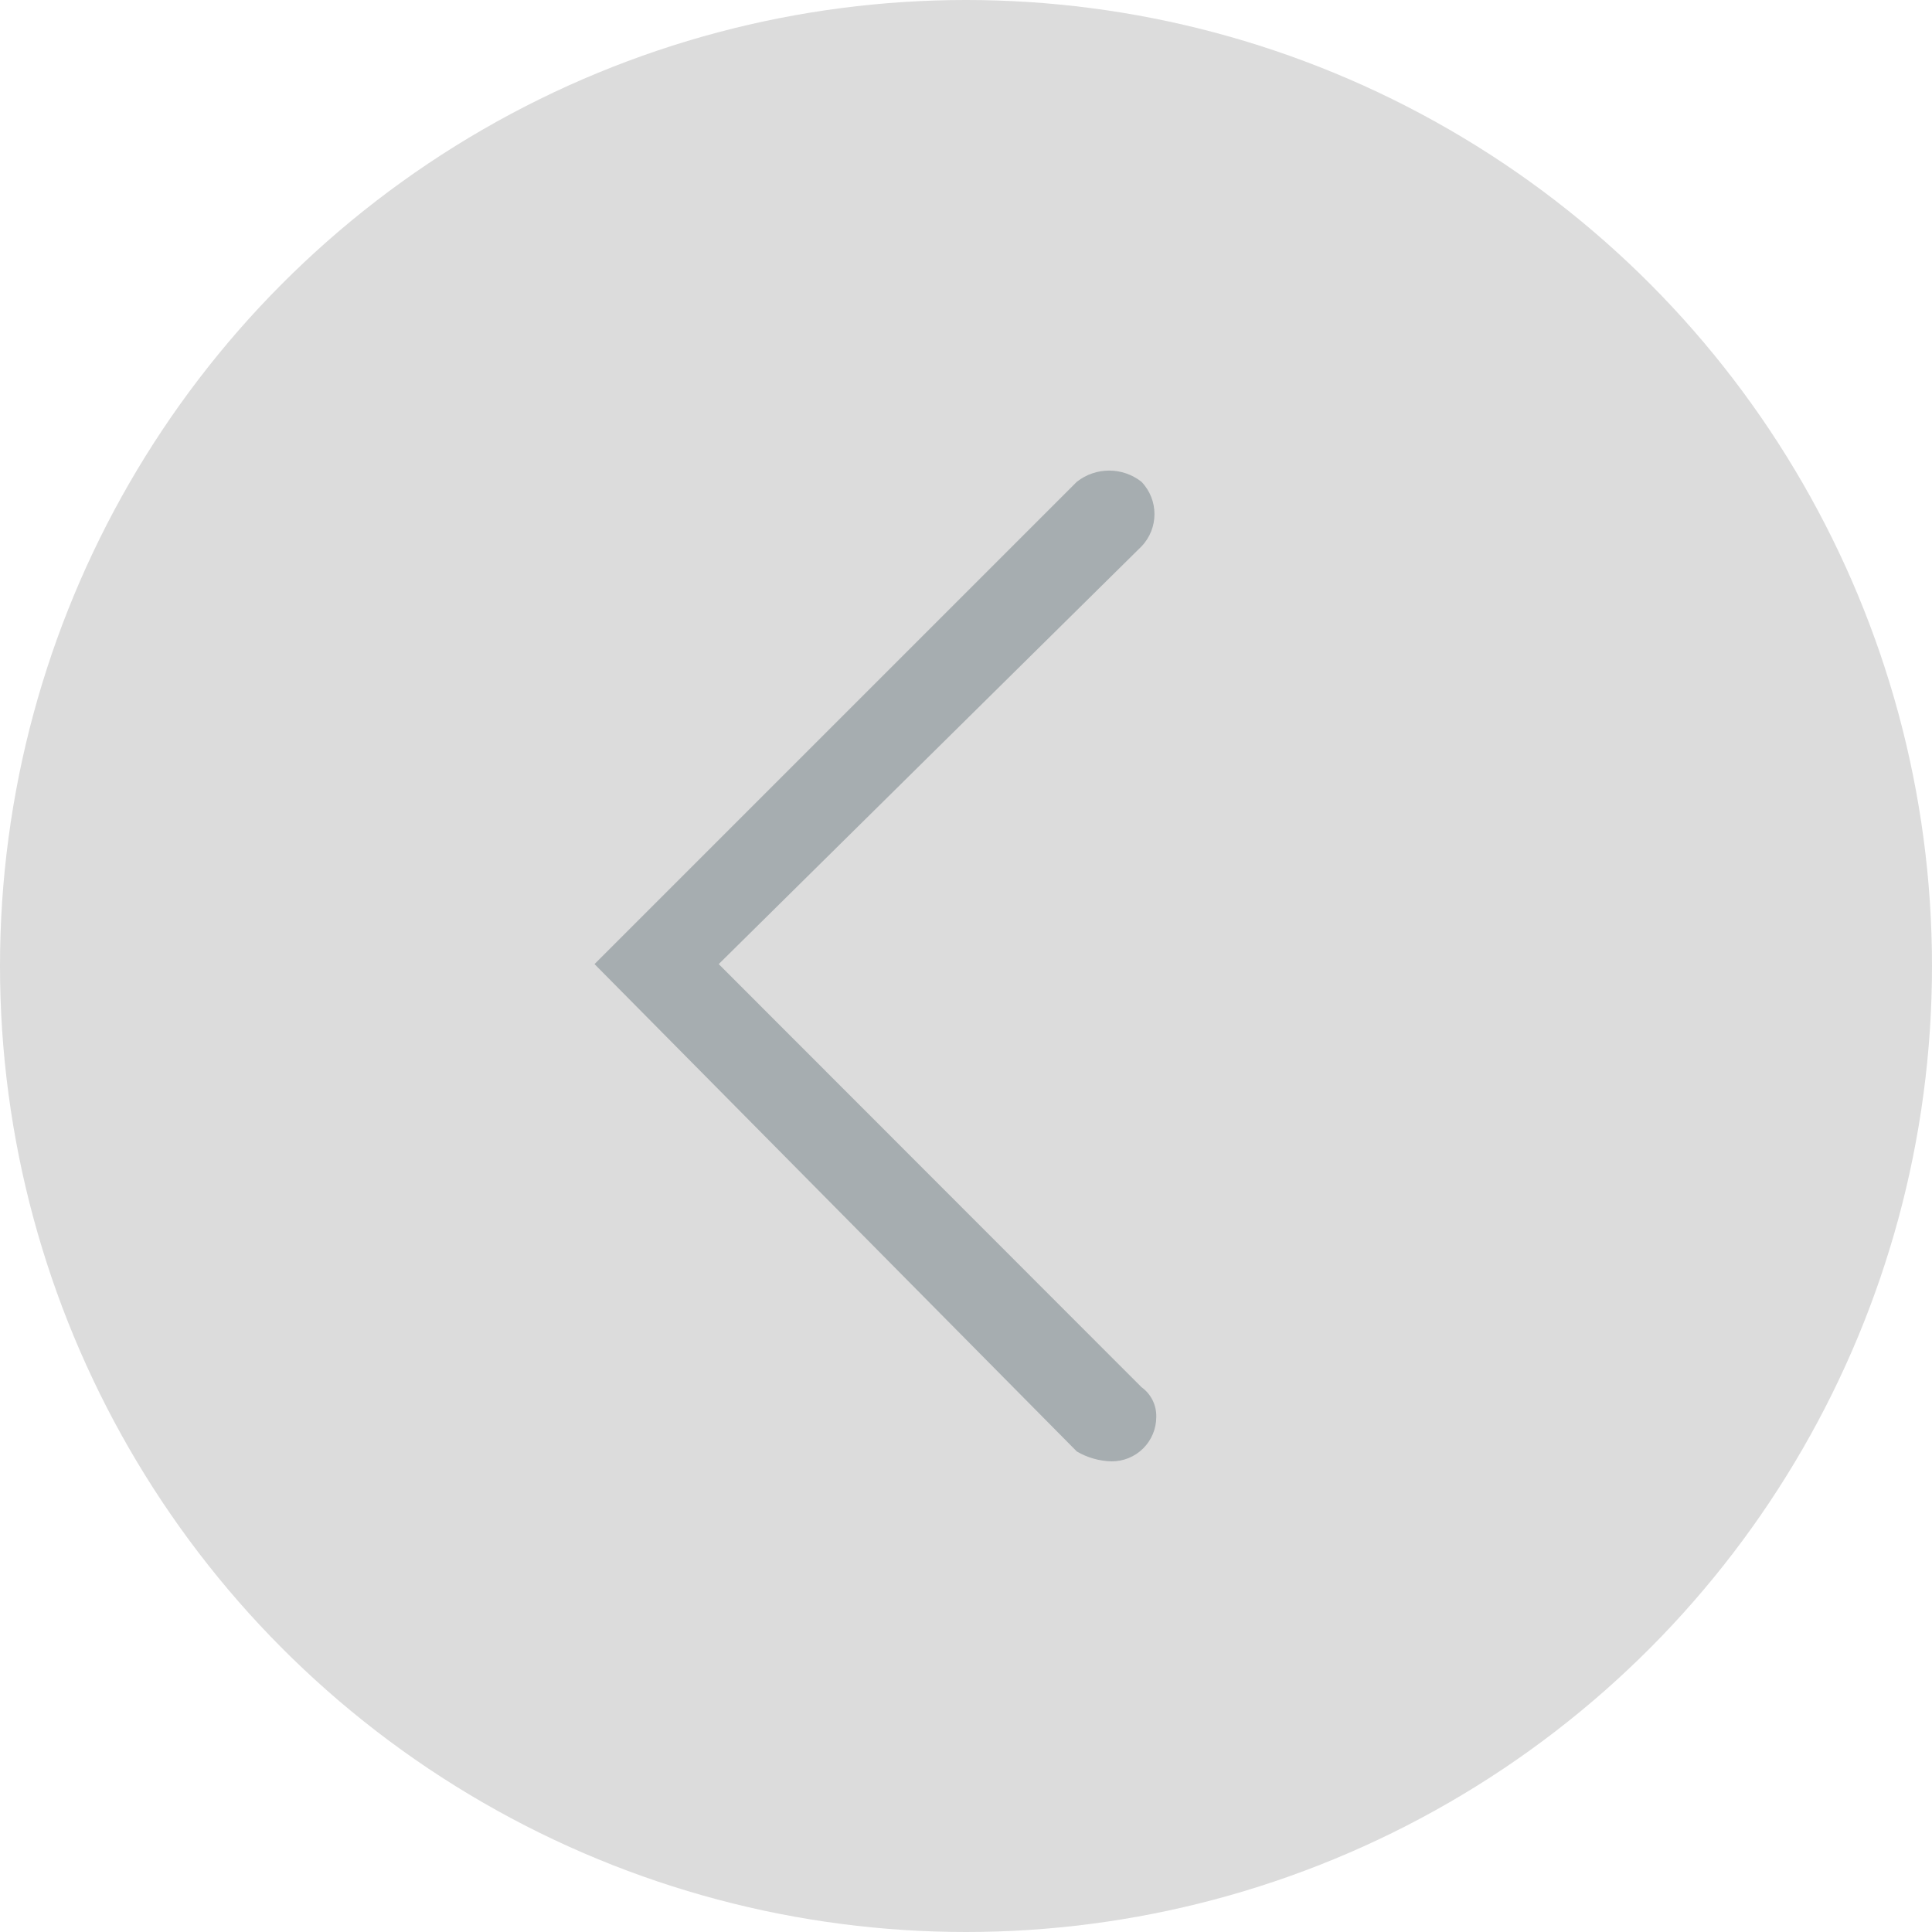
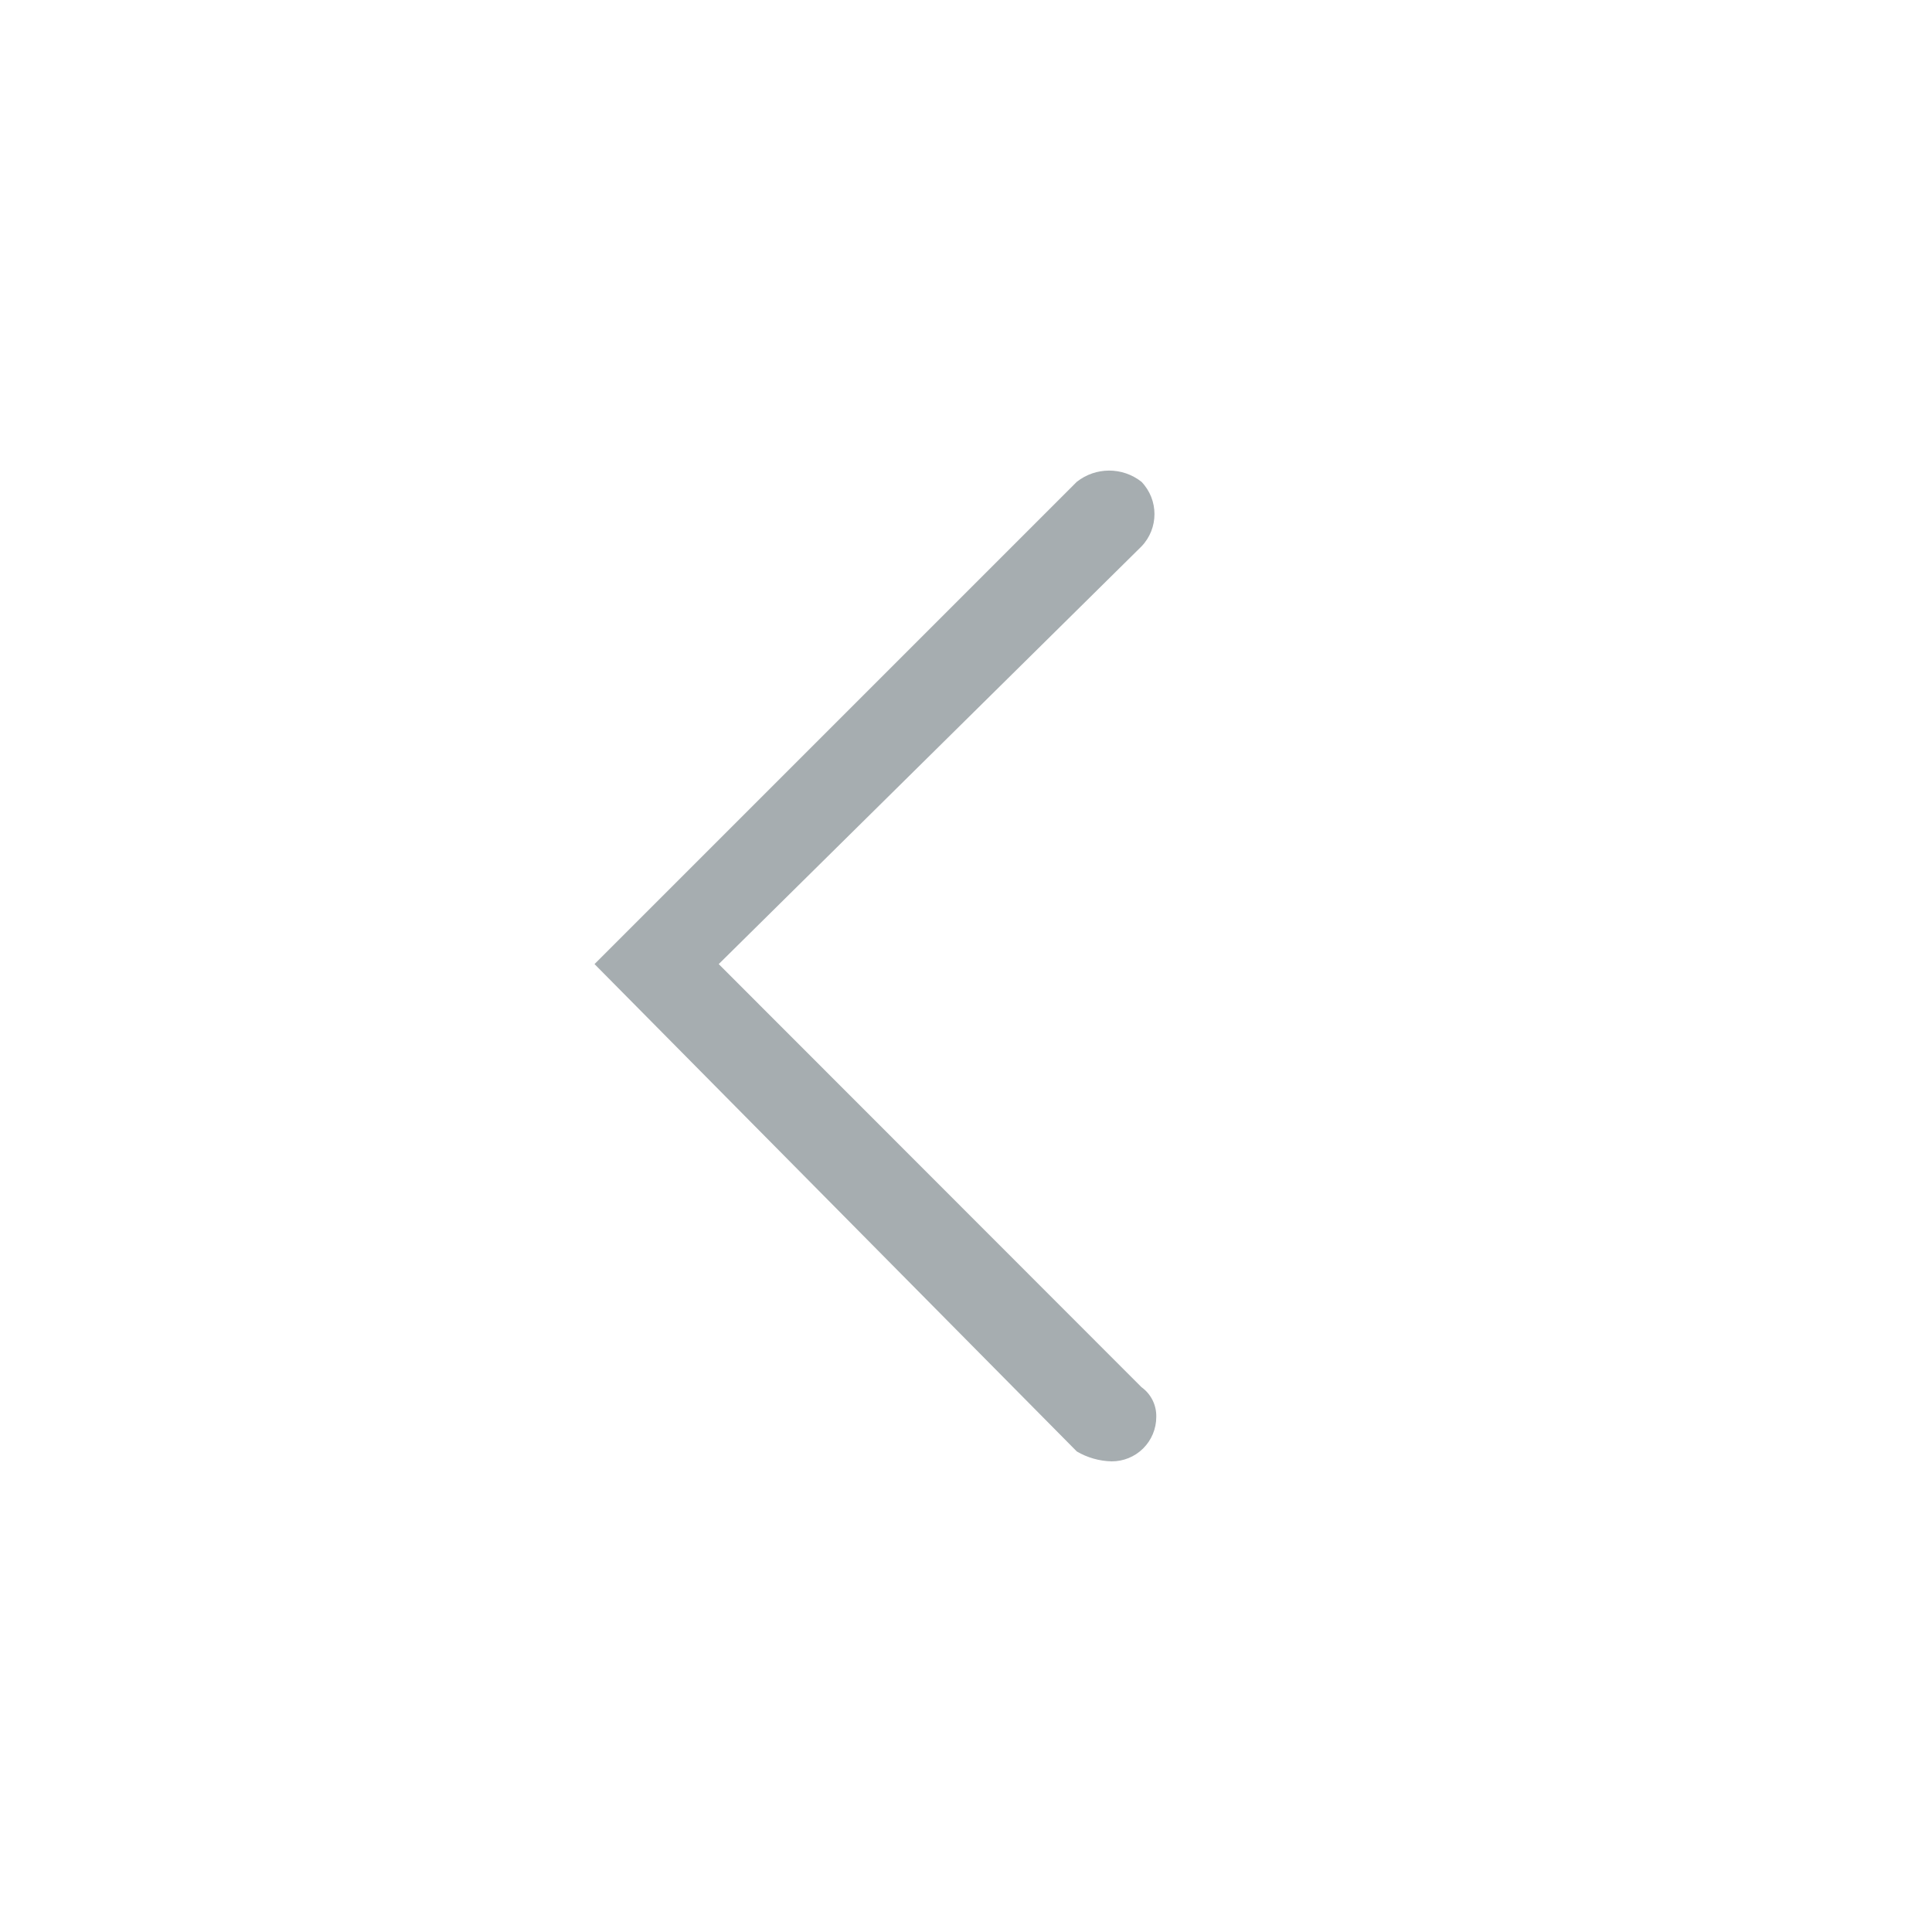
<svg xmlns="http://www.w3.org/2000/svg" height="78" viewBox="0 0 78 78" width="78">
  <g fill="none" fill-rule="evenodd">
-     <circle cx="39" cy="39" fill="#dcdcdc" r="39" />
    <g transform="matrix(-1 0 0 1 64 14)">
      <path d="m1.807 40c-.478.003-.937-.184-1.277-.521-.339-.337-.53-.795-.53-1.273-.012-.475.212-.925.598-1.202l17.067-17.08-17.067-16.862c-.7-.729-.7-1.881 0-2.61.765-.603 1.844-.603 2.61 0l19.472 19.472-19.472 19.677c-.426.25-.908.387-1.401.399z" fill="#a6adb0" fill-rule="nonzero" transform="translate(17.318 4.999)" />
-       <path d="m0 0h50v50h-50z" />
+       <path d="m0 0h50v50z" />
    </g>
  </g>
</svg>